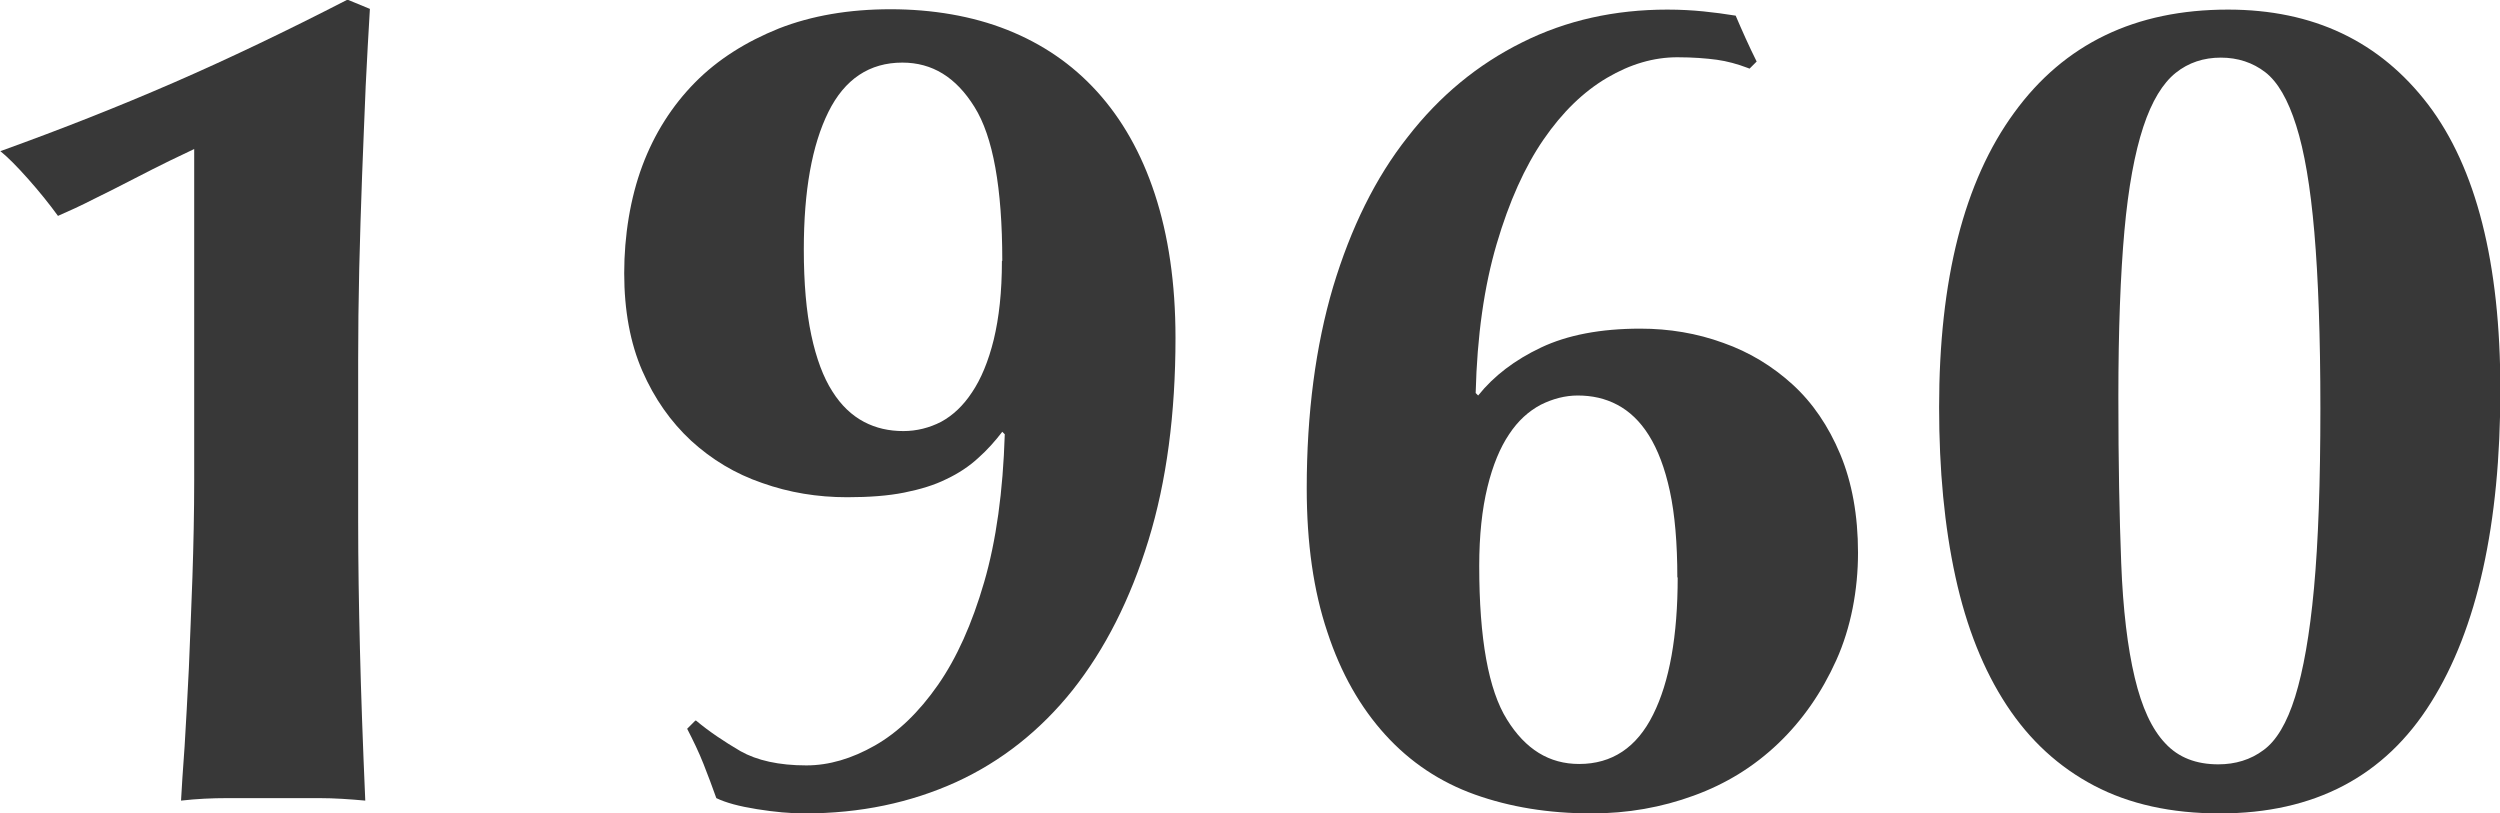
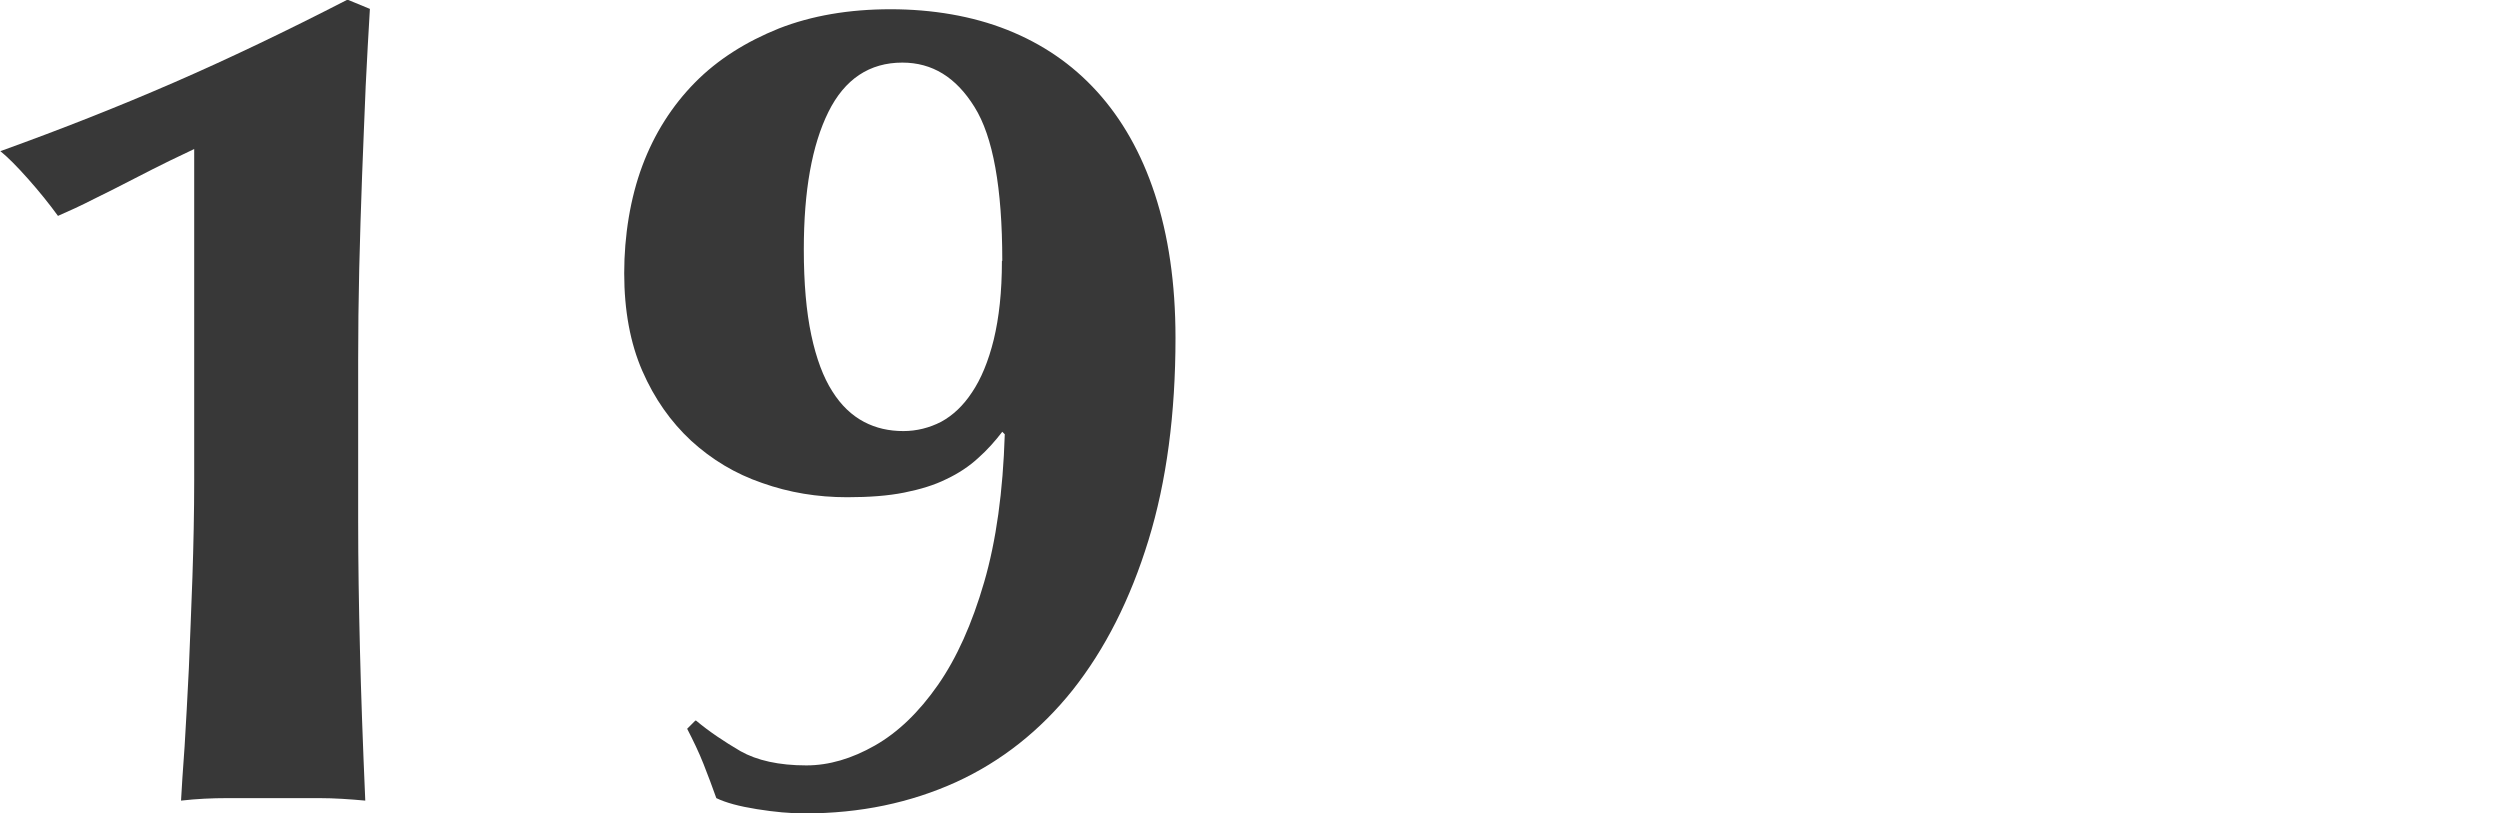
<svg xmlns="http://www.w3.org/2000/svg" id="b" viewBox="0 0 70.29 22.87">
  <g id="c">
    <path d="M10.28,2.46c-.03.8-.07,1.63-.1,2.49-.03.86-.06,1.73-.08,2.61-.02.88-.03,1.74-.03,2.57v4.52c0,1.17.02,2.37.05,3.6.03,1.23.08,2.65.15,4.26-.44-.04-.87-.07-1.29-.07h-2.59c-.43,0-.86.02-1.3.07.02-.35.05-.86.1-1.52.04-.66.08-1.39.12-2.2.03-.8.07-1.65.1-2.56.03-.9.05-1.82.05-2.74V4.19c-.15.07-.38.18-.69.33-.31.15-.64.32-1.01.51-.36.19-.73.37-1.11.56-.37.19-.72.35-1.02.48-.24-.33-.52-.68-.84-1.04-.32-.36-.58-.62-.78-.78,1.72-.62,3.34-1.26,4.88-1.93,1.54-.67,3.17-1.45,4.88-2.33l.63.26c-.04.66-.08,1.39-.12,2.2Z" style="fill:#383838; stroke-width:0px;" />
    <path d="M19.57,20.26c.37.31.79.59,1.25.86.46.26,1.08.4,1.85.4.64,0,1.28-.19,1.93-.56s1.24-.94,1.77-1.7c.53-.76.96-1.72,1.3-2.89.34-1.17.53-2.55.58-4.16l-.07-.07c-.2.26-.42.51-.68.74-.25.23-.55.43-.89.59-.34.17-.74.29-1.19.38-.45.09-.98.13-1.6.13-.84,0-1.63-.13-2.39-.4-.76-.26-1.42-.66-2-1.19-.57-.53-1.03-1.18-1.37-1.96-.34-.78-.51-1.7-.51-2.75s.17-2.11.51-3.02c.34-.91.84-1.69,1.48-2.34s1.44-1.15,2.36-1.52c.92-.36,1.97-.54,3.14-.54s2.3.19,3.28.58,1.82.96,2.52,1.73,1.25,1.73,1.63,2.89c.38,1.16.58,2.5.58,4.04,0,2.13-.25,4.03-.76,5.69-.51,1.66-1.22,3.06-2.13,4.21-.91,1.14-2.01,2.01-3.28,2.59-1.28.58-2.69.88-4.26.88-.4,0-.84-.04-1.34-.12-.5-.08-.87-.18-1.14-.31-.11-.31-.23-.63-.36-.96-.13-.33-.29-.66-.46-.99l.23-.23ZM28.18,7.33c0-2.05-.26-3.49-.78-4.32-.52-.84-1.19-1.25-2.03-1.25-.92,0-1.62.46-2.08,1.39s-.69,2.21-.69,3.86c0,.95.07,1.75.21,2.41.14.66.34,1.19.59,1.58.25.4.55.68.89.86.34.18.71.26,1.11.26.37,0,.73-.09,1.06-.26.33-.18.62-.45.87-.83.25-.37.46-.87.61-1.48.15-.62.23-1.35.23-2.21Z" style="fill:#383838; stroke-width:0px;" />
-     <path d="M49.14,1.91c-.29-.11-.58-.19-.87-.23-.3-.04-.67-.07-1.11-.07-.66,0-1.32.19-1.98.58-.66.39-1.25.96-1.78,1.73-.53.77-.97,1.75-1.32,2.94-.35,1.19-.55,2.58-.59,4.19l.07.07c.44-.55,1.03-1,1.77-1.35.74-.35,1.67-.53,2.79-.53.81,0,1.59.13,2.33.4.74.26,1.39.66,1.95,1.17s1.01,1.17,1.34,1.96c.33.79.5,1.72.5,2.77s-.2,2.11-.61,3.02c-.41.91-.95,1.69-1.63,2.34-.68.65-1.47,1.14-2.38,1.47-.9.33-1.86.5-2.87.5-1.21,0-2.3-.18-3.28-.53s-1.82-.91-2.52-1.68-1.25-1.73-1.63-2.89c-.39-1.16-.58-2.5-.58-4.04,0-2.11.25-4,.74-5.66.5-1.66,1.19-3.07,2.1-4.22.9-1.16,1.97-2.04,3.22-2.66,1.24-.62,2.6-.92,4.08-.92.37,0,.71.02,1.01.05.3.03.6.07.91.12.18.42.37.85.59,1.29l-.2.2ZM47.16,16.24c0-.97-.07-1.78-.21-2.43-.14-.65-.34-1.17-.59-1.57-.25-.4-.55-.68-.89-.86-.34-.18-.71-.26-1.11-.26-.35,0-.7.09-1.04.26-.34.18-.64.45-.89.83-.25.37-.46.87-.61,1.49-.15.62-.23,1.35-.23,2.21,0,2.05.26,3.49.78,4.32.52.84,1.19,1.25,2.03,1.25.92,0,1.62-.46,2.08-1.39.46-.92.69-2.21.69-3.86Z" style="fill:#383838; stroke-width:0px;" />
-     <path d="M54.52,11.45c0-3.59.7-6.35,2.11-8.28,1.41-1.94,3.41-2.9,6.01-2.9,2.4,0,4.27.89,5.63,2.67,1.35,1.78,2.03,4.45,2.03,8.02,0,3.78-.65,6.72-1.95,8.79-1.3,2.08-3.28,3.12-5.94,3.12-1.36,0-2.54-.26-3.53-.78-.99-.52-1.81-1.27-2.46-2.26-.65-.99-1.13-2.19-1.44-3.61-.31-1.42-.46-3.01-.46-4.77ZM65.24,11.48c0-2.02-.06-3.67-.17-4.95-.11-1.28-.28-2.28-.51-3-.23-.73-.52-1.23-.87-1.5-.35-.27-.77-.41-1.25-.41s-.91.14-1.27.43-.67.79-.91,1.52c-.24.73-.42,1.7-.53,2.92-.11,1.22-.17,2.78-.17,4.67s.03,3.36.08,4.67c.05,1.31.18,2.38.38,3.22.2.84.48,1.45.86,1.85.37.4.87.59,1.49.59.48,0,.91-.13,1.27-.4.36-.26.66-.76.89-1.5.23-.74.41-1.75.53-3.05.12-1.3.18-2.98.18-5.05Z" style="fill:#383838; stroke-width:0px;" />
  </g>
</svg>